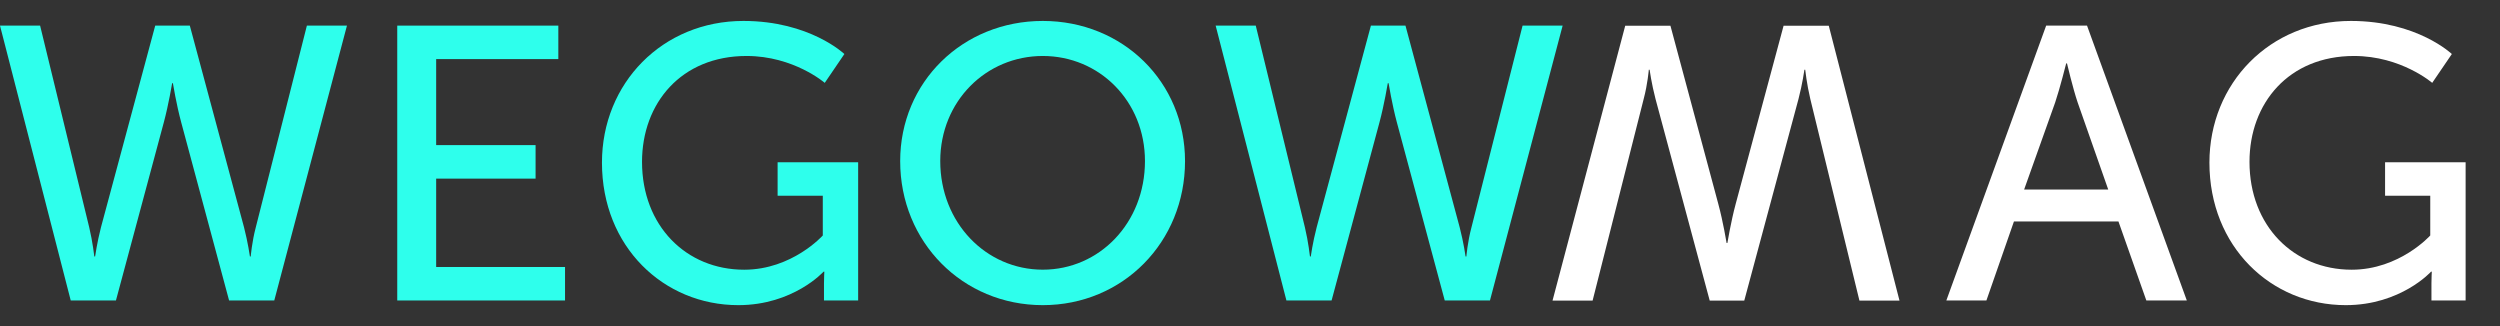
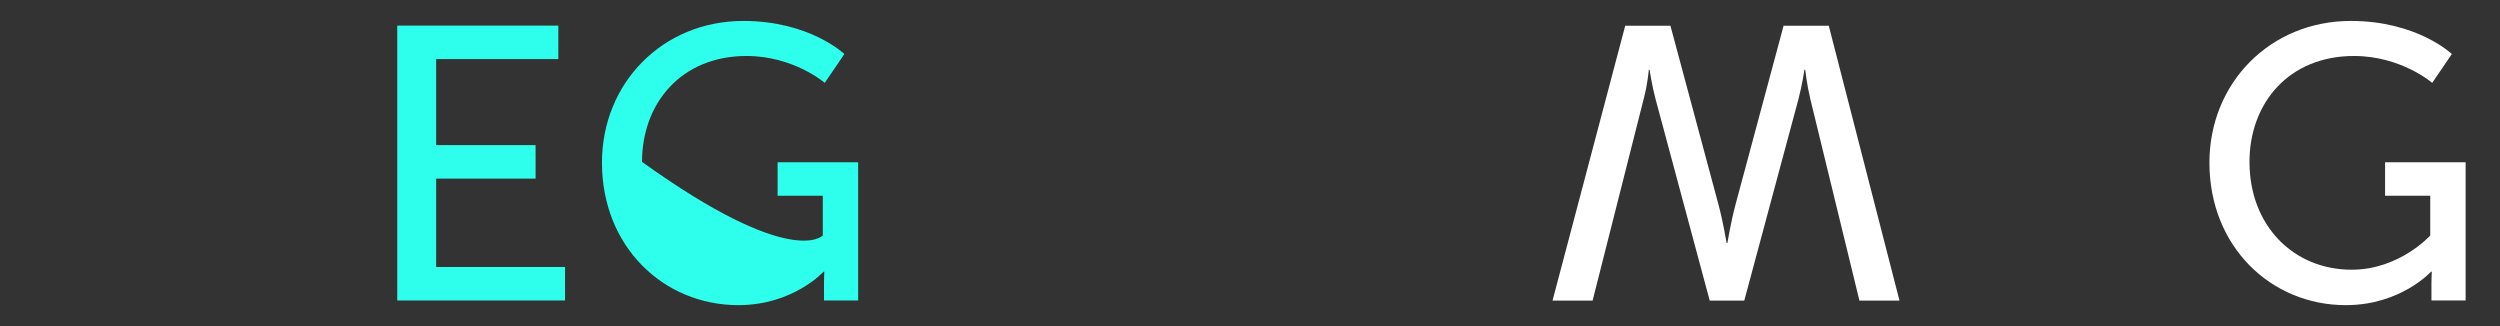
<svg xmlns="http://www.w3.org/2000/svg" width="69" height="9" viewBox="0 0 69 9" fill="none">
  <rect x="0" y="0" width="69" height="9" fill="#333333" stroke="none" />
-   <path fill-rule="evenodd" clip-rule="evenodd" d="M5.239 0.707L6.735 6.273C6.843 6.692 6.898 7.079 6.898 7.079H6.92C6.92 7.079 6.952 6.681 7.06 6.273L8.47 0.707H9.576L7.57 8.293H6.323L5 3.372C4.869 2.888 4.772 2.297 4.772 2.297H4.751C4.751 2.297 4.653 2.888 4.523 3.372L3.2 8.293H1.952L0 0.707H1.107L2.462 6.273C2.559 6.681 2.603 7.079 2.603 7.079H2.625C2.625 7.079 2.679 6.692 2.787 6.273L4.284 0.707H5.239Z" fill="#2EFFEC" />
  <path fill-rule="evenodd" clip-rule="evenodd" d="M10.964 0.707H15.41V1.631H12.038V4.005H14.782V4.93H12.038V7.369H15.595V8.293H10.964V0.707Z" fill="#2EFFEC" />
-   <path fill-rule="evenodd" clip-rule="evenodd" d="M20.518 0.578C22.351 0.578 23.305 1.491 23.305 1.491L22.763 2.287C22.763 2.287 21.907 1.545 20.605 1.545C18.804 1.545 17.72 2.846 17.72 4.468C17.72 6.23 18.935 7.444 20.54 7.444C21.863 7.444 22.709 6.499 22.709 6.499V5.402H21.462V4.479H23.685V8.293H22.742V7.82C22.742 7.659 22.752 7.498 22.752 7.498H22.73C22.73 7.498 21.896 8.422 20.377 8.422C18.316 8.422 16.614 6.81 16.614 4.489C16.614 2.297 18.284 0.578 20.518 0.578Z" fill="#2EFFEC" />
-   <path fill-rule="evenodd" clip-rule="evenodd" d="M28.781 7.443C30.343 7.443 31.601 6.154 31.601 4.446C31.601 2.791 30.343 1.545 28.781 1.545C27.219 1.545 25.951 2.791 25.951 4.446C25.951 6.154 27.219 7.443 28.781 7.443ZM28.781 0.578C30.993 0.578 32.707 2.265 32.707 4.447C32.707 6.681 30.993 8.422 28.781 8.422C26.569 8.422 24.845 6.681 24.845 4.447C24.845 2.265 26.569 0.578 28.781 0.578Z" fill="#2EFFEC" />
-   <path fill-rule="evenodd" clip-rule="evenodd" d="M38.791 0.707L40.287 6.273C40.396 6.692 40.45 7.079 40.45 7.079H40.472C40.472 7.079 40.504 6.681 40.613 6.273L42.023 0.707H43.129L41.123 8.293H39.875L38.552 3.372C38.422 2.888 38.325 2.297 38.325 2.297H38.303C38.303 2.297 38.205 2.888 38.075 3.372L36.752 8.293H35.505L33.552 0.707H34.659L36.015 6.273C36.112 6.681 36.155 7.079 36.155 7.079H36.177C36.177 7.079 36.231 6.692 36.34 6.273L37.837 0.707H38.791Z" fill="#2EFFEC" />
-   <path fill-rule="evenodd" clip-rule="evenodd" d="M57.027 1.749C57.027 1.749 56.854 2.437 56.724 2.824L55.866 5.231H58.187L57.342 2.824C57.211 2.437 57.049 1.749 57.049 1.749H57.027ZM58.469 6.112H55.585L54.825 8.293H53.719L56.474 0.707H57.602L60.356 8.293H59.239L58.469 6.112Z" fill="white" />
+   <path fill-rule="evenodd" clip-rule="evenodd" d="M20.518 0.578C22.351 0.578 23.305 1.491 23.305 1.491L22.763 2.287C22.763 2.287 21.907 1.545 20.605 1.545C18.804 1.545 17.72 2.846 17.72 4.468C21.863 7.444 22.709 6.499 22.709 6.499V5.402H21.462V4.479H23.685V8.293H22.742V7.82C22.742 7.659 22.752 7.498 22.752 7.498H22.73C22.73 7.498 21.896 8.422 20.377 8.422C18.316 8.422 16.614 6.81 16.614 4.489C16.614 2.297 18.284 0.578 20.518 0.578Z" fill="#2EFFEC" />
  <path fill-rule="evenodd" clip-rule="evenodd" d="M64.885 0.578C66.717 0.578 67.671 1.491 67.671 1.491L67.129 2.287C67.129 2.287 66.272 1.545 64.971 1.545C63.17 1.545 62.086 2.846 62.086 4.468C62.086 6.23 63.301 7.444 64.906 7.444C66.229 7.444 67.075 6.499 67.075 6.499V5.402H65.828V4.479H68.051V8.293H67.108V7.82C67.108 7.659 67.118 7.498 67.118 7.498H67.097C67.097 7.498 66.262 8.422 64.743 8.422C62.682 8.422 60.98 6.81 60.98 4.489C60.98 2.297 62.65 0.578 64.885 0.578Z" fill="white" />
  <path fill-rule="evenodd" clip-rule="evenodd" d="M47.188 8.296L45.692 2.73C45.583 2.312 45.529 1.925 45.529 1.925H45.507C45.507 1.925 45.475 2.322 45.366 2.73L43.956 8.296H42.85L44.856 0.71H46.104L47.426 5.632C47.557 6.115 47.654 6.706 47.654 6.706H47.676C47.676 6.706 47.774 6.115 47.904 5.632L49.227 0.71H50.474L52.426 8.296H51.32L49.964 2.73C49.867 2.322 49.824 1.925 49.824 1.925H49.802C49.802 1.925 49.748 2.312 49.639 2.73L48.142 8.296H47.188Z" fill="white" />
</svg>